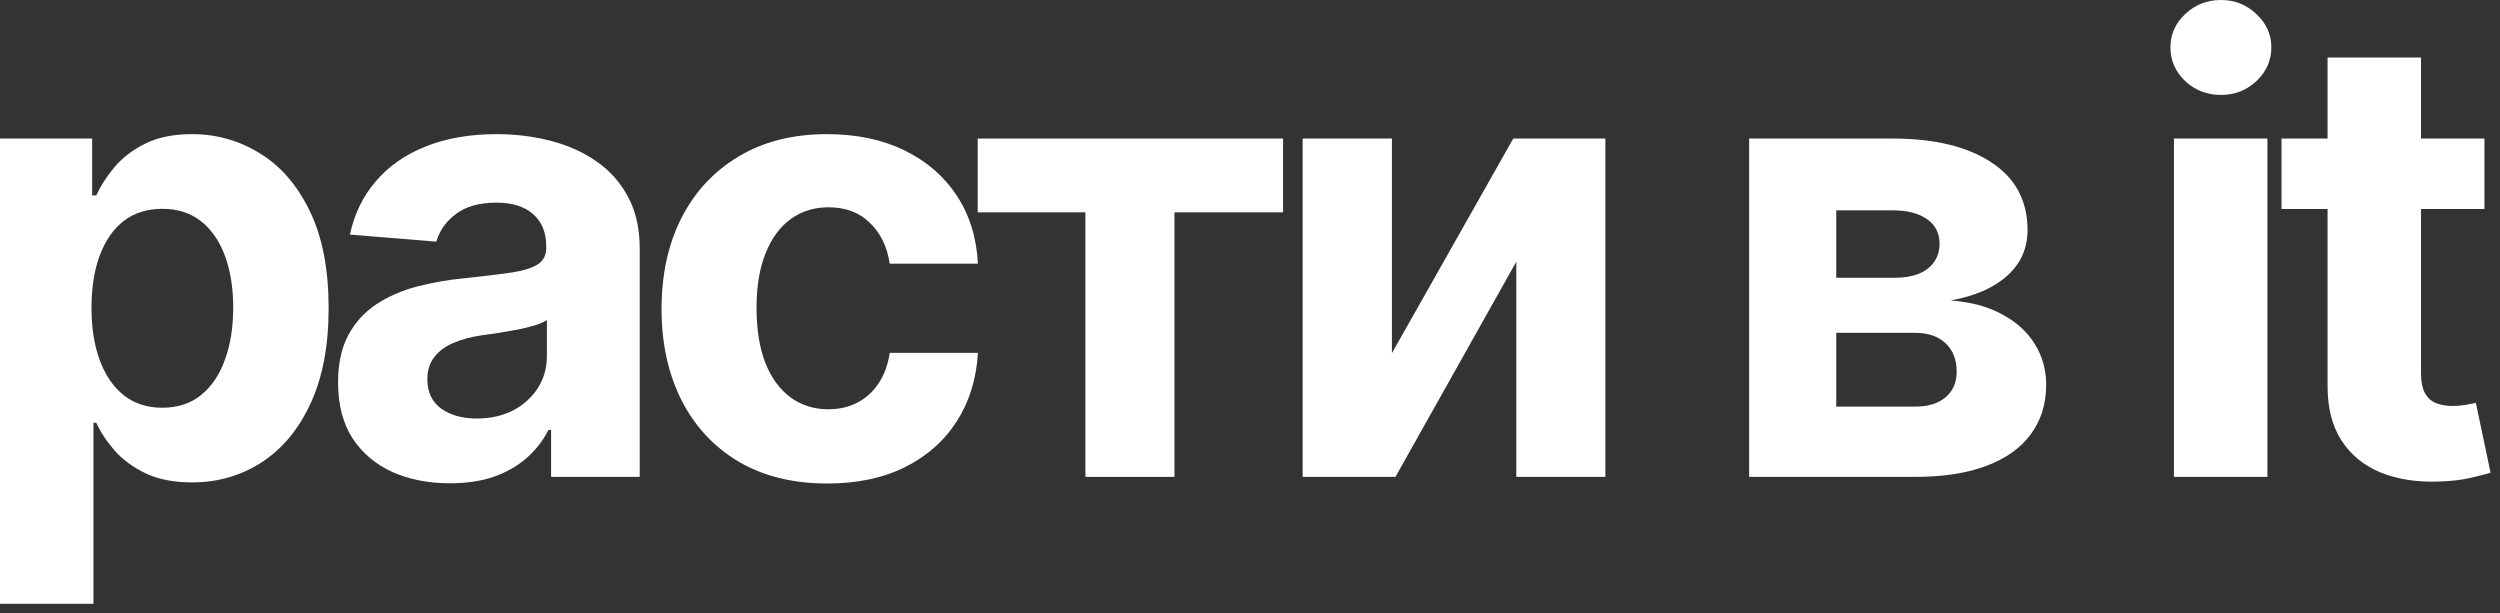
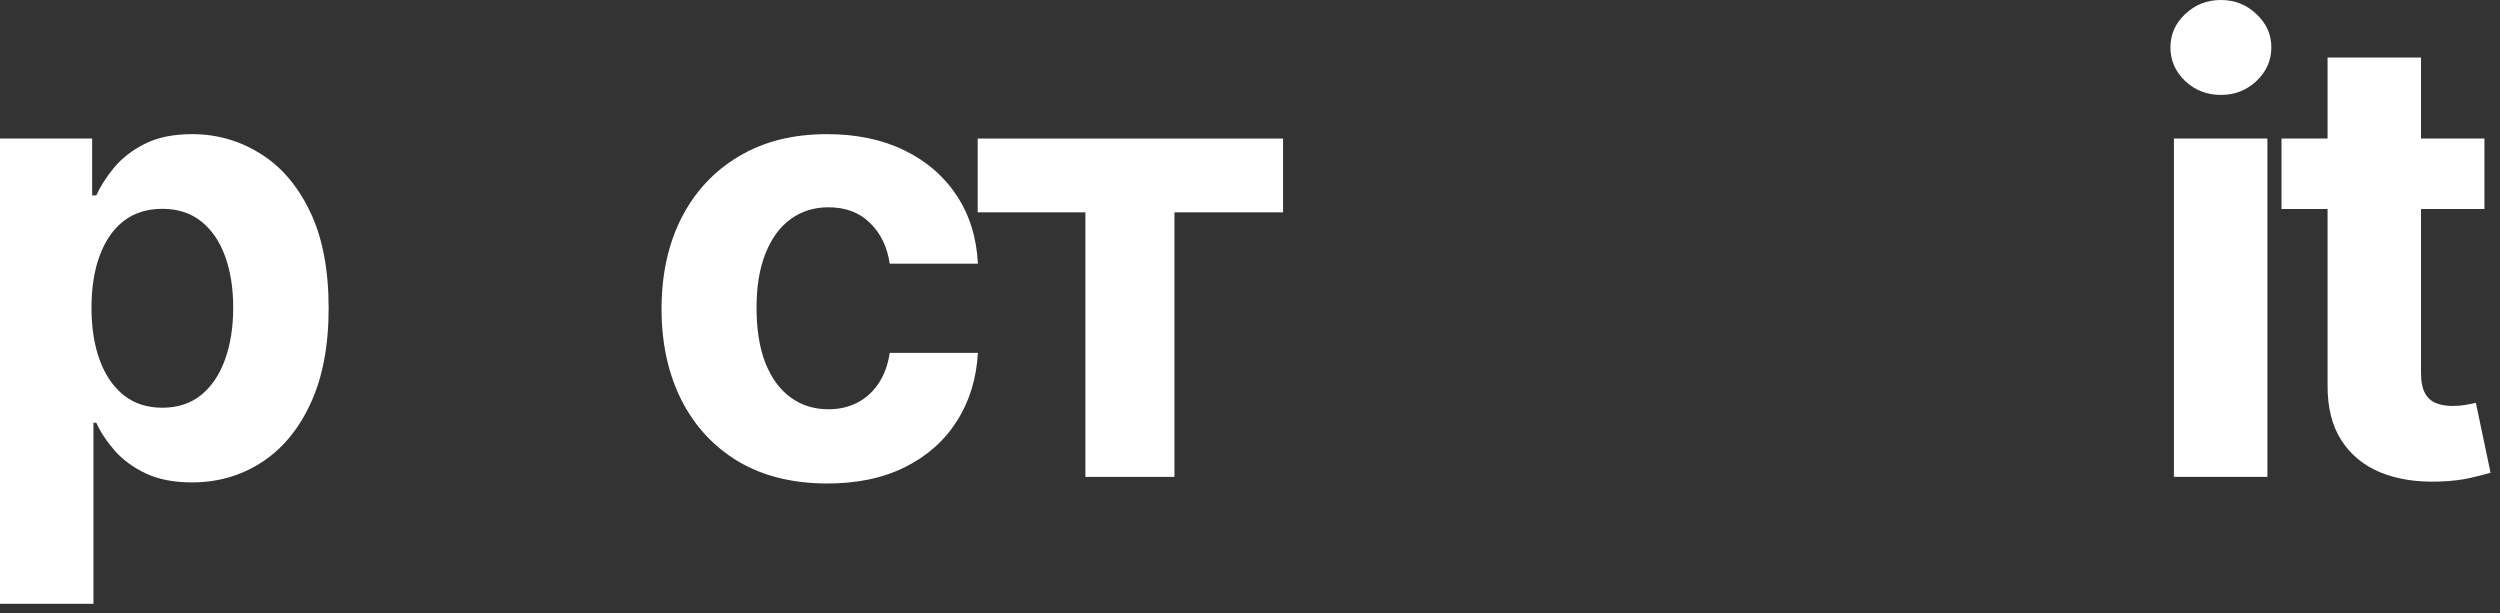
<svg xmlns="http://www.w3.org/2000/svg" width="106" height="26" viewBox="0 0 106 26" fill="none">
  <rect x="0" y="0" width="106" height="26" fill="#333333" stroke="none" />
  <path d="M0 25.6V5.875H3.907V8.284H4.083C4.257 7.898 4.508 7.506 4.837 7.107C5.172 6.703 5.606 6.367 6.139 6.099C6.679 5.825 7.348 5.688 8.148 5.688C9.19 5.688 10.151 5.962 11.032 6.51C11.912 7.051 12.616 7.87 13.143 8.966C13.67 10.056 13.934 11.422 13.934 13.066C13.934 14.666 13.677 16.017 13.162 17.12C12.653 18.215 11.959 19.047 11.078 19.613C10.204 20.174 9.224 20.454 8.139 20.454C7.37 20.454 6.716 20.326 6.176 20.071C5.643 19.816 5.206 19.495 4.865 19.109C4.524 18.717 4.263 18.321 4.083 17.923H3.962V25.6H0ZM3.879 13.047C3.879 13.9 3.997 14.645 4.232 15.28C4.468 15.915 4.809 16.41 5.255 16.765C5.702 17.113 6.244 17.288 6.883 17.288C7.528 17.288 8.074 17.11 8.52 16.755C8.967 16.394 9.305 15.896 9.534 15.261C9.77 14.62 9.888 13.882 9.888 13.047C9.888 12.219 9.773 11.491 9.543 10.862C9.314 10.233 8.976 9.741 8.53 9.386C8.083 9.031 7.534 8.854 6.883 8.854C6.238 8.854 5.693 9.025 5.246 9.368C4.806 9.71 4.468 10.196 4.232 10.825C3.997 11.454 3.879 12.194 3.879 13.047Z" fill="white" />
-   <path d="M19.078 20.491C18.166 20.491 17.354 20.332 16.641 20.015C15.928 19.691 15.364 19.215 14.948 18.586C14.539 17.951 14.334 17.16 14.334 16.214C14.334 15.417 14.48 14.747 14.771 14.206C15.063 13.664 15.46 13.228 15.962 12.898C16.464 12.568 17.035 12.319 17.674 12.151C18.318 11.983 18.994 11.864 19.701 11.796C20.532 11.709 21.202 11.628 21.71 11.553C22.219 11.472 22.588 11.354 22.817 11.198C23.047 11.043 23.161 10.812 23.161 10.507V10.451C23.161 9.86 22.975 9.402 22.603 9.078C22.237 8.754 21.717 8.592 21.041 8.592C20.328 8.592 19.76 8.751 19.338 9.069C18.917 9.38 18.638 9.772 18.501 10.246L14.836 9.947C15.023 9.075 15.388 8.322 15.934 7.687C16.48 7.045 17.184 6.553 18.046 6.211C18.914 5.862 19.918 5.688 21.059 5.688C21.853 5.688 22.613 5.781 23.338 5.968C24.07 6.155 24.718 6.444 25.282 6.837C25.853 7.229 26.302 7.733 26.631 8.35C26.96 8.96 27.124 9.691 27.124 10.544V20.22H23.366V18.231H23.254C23.025 18.679 22.718 19.075 22.334 19.417C21.949 19.753 21.487 20.018 20.948 20.211C20.408 20.398 19.785 20.491 19.078 20.491ZM20.213 17.745C20.796 17.745 21.31 17.63 21.757 17.4C22.203 17.163 22.554 16.846 22.808 16.447C23.062 16.049 23.189 15.597 23.189 15.093V13.57C23.065 13.652 22.895 13.726 22.678 13.795C22.467 13.857 22.228 13.916 21.962 13.972C21.695 14.022 21.428 14.069 21.162 14.112C20.895 14.15 20.653 14.184 20.436 14.215C19.971 14.283 19.565 14.392 19.218 14.542C18.87 14.691 18.601 14.894 18.408 15.149C18.216 15.398 18.12 15.709 18.12 16.083C18.12 16.625 18.315 17.039 18.706 17.325C19.103 17.605 19.605 17.745 20.213 17.745Z" fill="white" />
  <path d="M35.082 20.5C33.618 20.5 32.359 20.189 31.305 19.567C30.257 18.938 29.451 18.066 28.887 16.951C28.329 15.837 28.05 14.554 28.05 13.104C28.05 11.634 28.332 10.345 28.896 9.237C29.467 8.122 30.276 7.254 31.324 6.631C32.372 6.002 33.618 5.688 35.063 5.688C36.31 5.688 37.401 5.915 38.337 6.37C39.274 6.824 40.015 7.462 40.56 8.284C41.106 9.106 41.407 10.071 41.463 11.18H37.724C37.618 10.463 37.339 9.888 36.886 9.452C36.44 9.01 35.854 8.789 35.128 8.789C34.514 8.789 33.978 8.957 33.519 9.293C33.066 9.623 32.713 10.105 32.459 10.741C32.205 11.376 32.077 12.145 32.077 13.047C32.077 13.963 32.201 14.741 32.449 15.382C32.704 16.024 33.06 16.512 33.519 16.849C33.978 17.185 34.514 17.353 35.128 17.353C35.581 17.353 35.987 17.26 36.347 17.073C36.713 16.886 37.013 16.615 37.249 16.26C37.491 15.899 37.649 15.466 37.724 14.962H41.463C41.401 16.058 41.103 17.023 40.57 17.857C40.043 18.686 39.314 19.333 38.384 19.8C37.454 20.267 36.353 20.5 35.082 20.5Z" fill="white" />
  <path d="M41.454 9.003V5.875H54.402V9.003H49.797V20.22H46.021V9.003H41.454Z" fill="white" />
-   <path d="M59.018 14.972L64.162 5.875H68.068V20.22H64.292V11.095L59.167 20.22H55.232V5.875H59.018V14.972Z" fill="white" />
-   <path d="M74.164 20.22V5.875H80.257C82.018 5.875 83.41 6.211 84.433 6.883C85.456 7.556 85.968 8.512 85.968 9.751C85.968 10.529 85.68 11.177 85.103 11.693C84.526 12.21 83.726 12.559 82.703 12.739C83.559 12.802 84.287 12.998 84.889 13.328C85.496 13.652 85.959 14.072 86.275 14.588C86.597 15.105 86.758 15.678 86.758 16.307C86.758 17.123 86.541 17.823 86.107 18.409C85.68 18.994 85.05 19.442 84.219 19.753C83.394 20.065 82.387 20.22 81.196 20.22H74.164ZM77.857 17.241H81.196C81.748 17.241 82.179 17.11 82.489 16.849C82.805 16.581 82.963 16.217 82.963 15.756C82.963 15.245 82.805 14.844 82.489 14.551C82.179 14.258 81.748 14.112 81.196 14.112H77.857V17.241ZM77.857 11.777H80.34C80.737 11.777 81.075 11.721 81.354 11.609C81.639 11.491 81.856 11.323 82.005 11.105C82.16 10.887 82.238 10.629 82.238 10.33C82.238 9.888 82.061 9.542 81.708 9.293C81.354 9.044 80.871 8.919 80.257 8.919H77.857V11.777Z" fill="white" />
  <path d="M92.175 20.22V5.875H96.138V20.22H92.175ZM94.166 4.025C93.576 4.025 93.071 3.829 92.65 3.437C92.234 3.038 92.026 2.562 92.026 2.008C92.026 1.46 92.234 0.99 92.65 0.598C93.071 0.199 93.576 0 94.166 0C94.755 0 95.257 0.199 95.672 0.598C96.094 0.99 96.305 1.46 96.305 2.008C96.305 2.562 96.094 3.038 95.672 3.437C95.257 3.829 94.755 4.025 94.166 4.025Z" fill="white" />
  <path d="M105.34 5.875V8.863H96.736V5.875H105.34ZM98.689 2.438H102.651V15.812C102.651 16.179 102.707 16.466 102.819 16.671C102.93 16.87 103.085 17.011 103.284 17.092C103.489 17.172 103.724 17.213 103.991 17.213C104.177 17.213 104.363 17.197 104.549 17.166C104.735 17.129 104.878 17.101 104.977 17.082L105.6 20.043C105.402 20.105 105.123 20.177 104.763 20.258C104.403 20.345 103.966 20.398 103.451 20.416C102.496 20.454 101.659 20.326 100.94 20.034C100.227 19.741 99.672 19.286 99.275 18.67C98.878 18.054 98.683 17.275 98.689 16.335V2.438Z" fill="white" />
</svg>